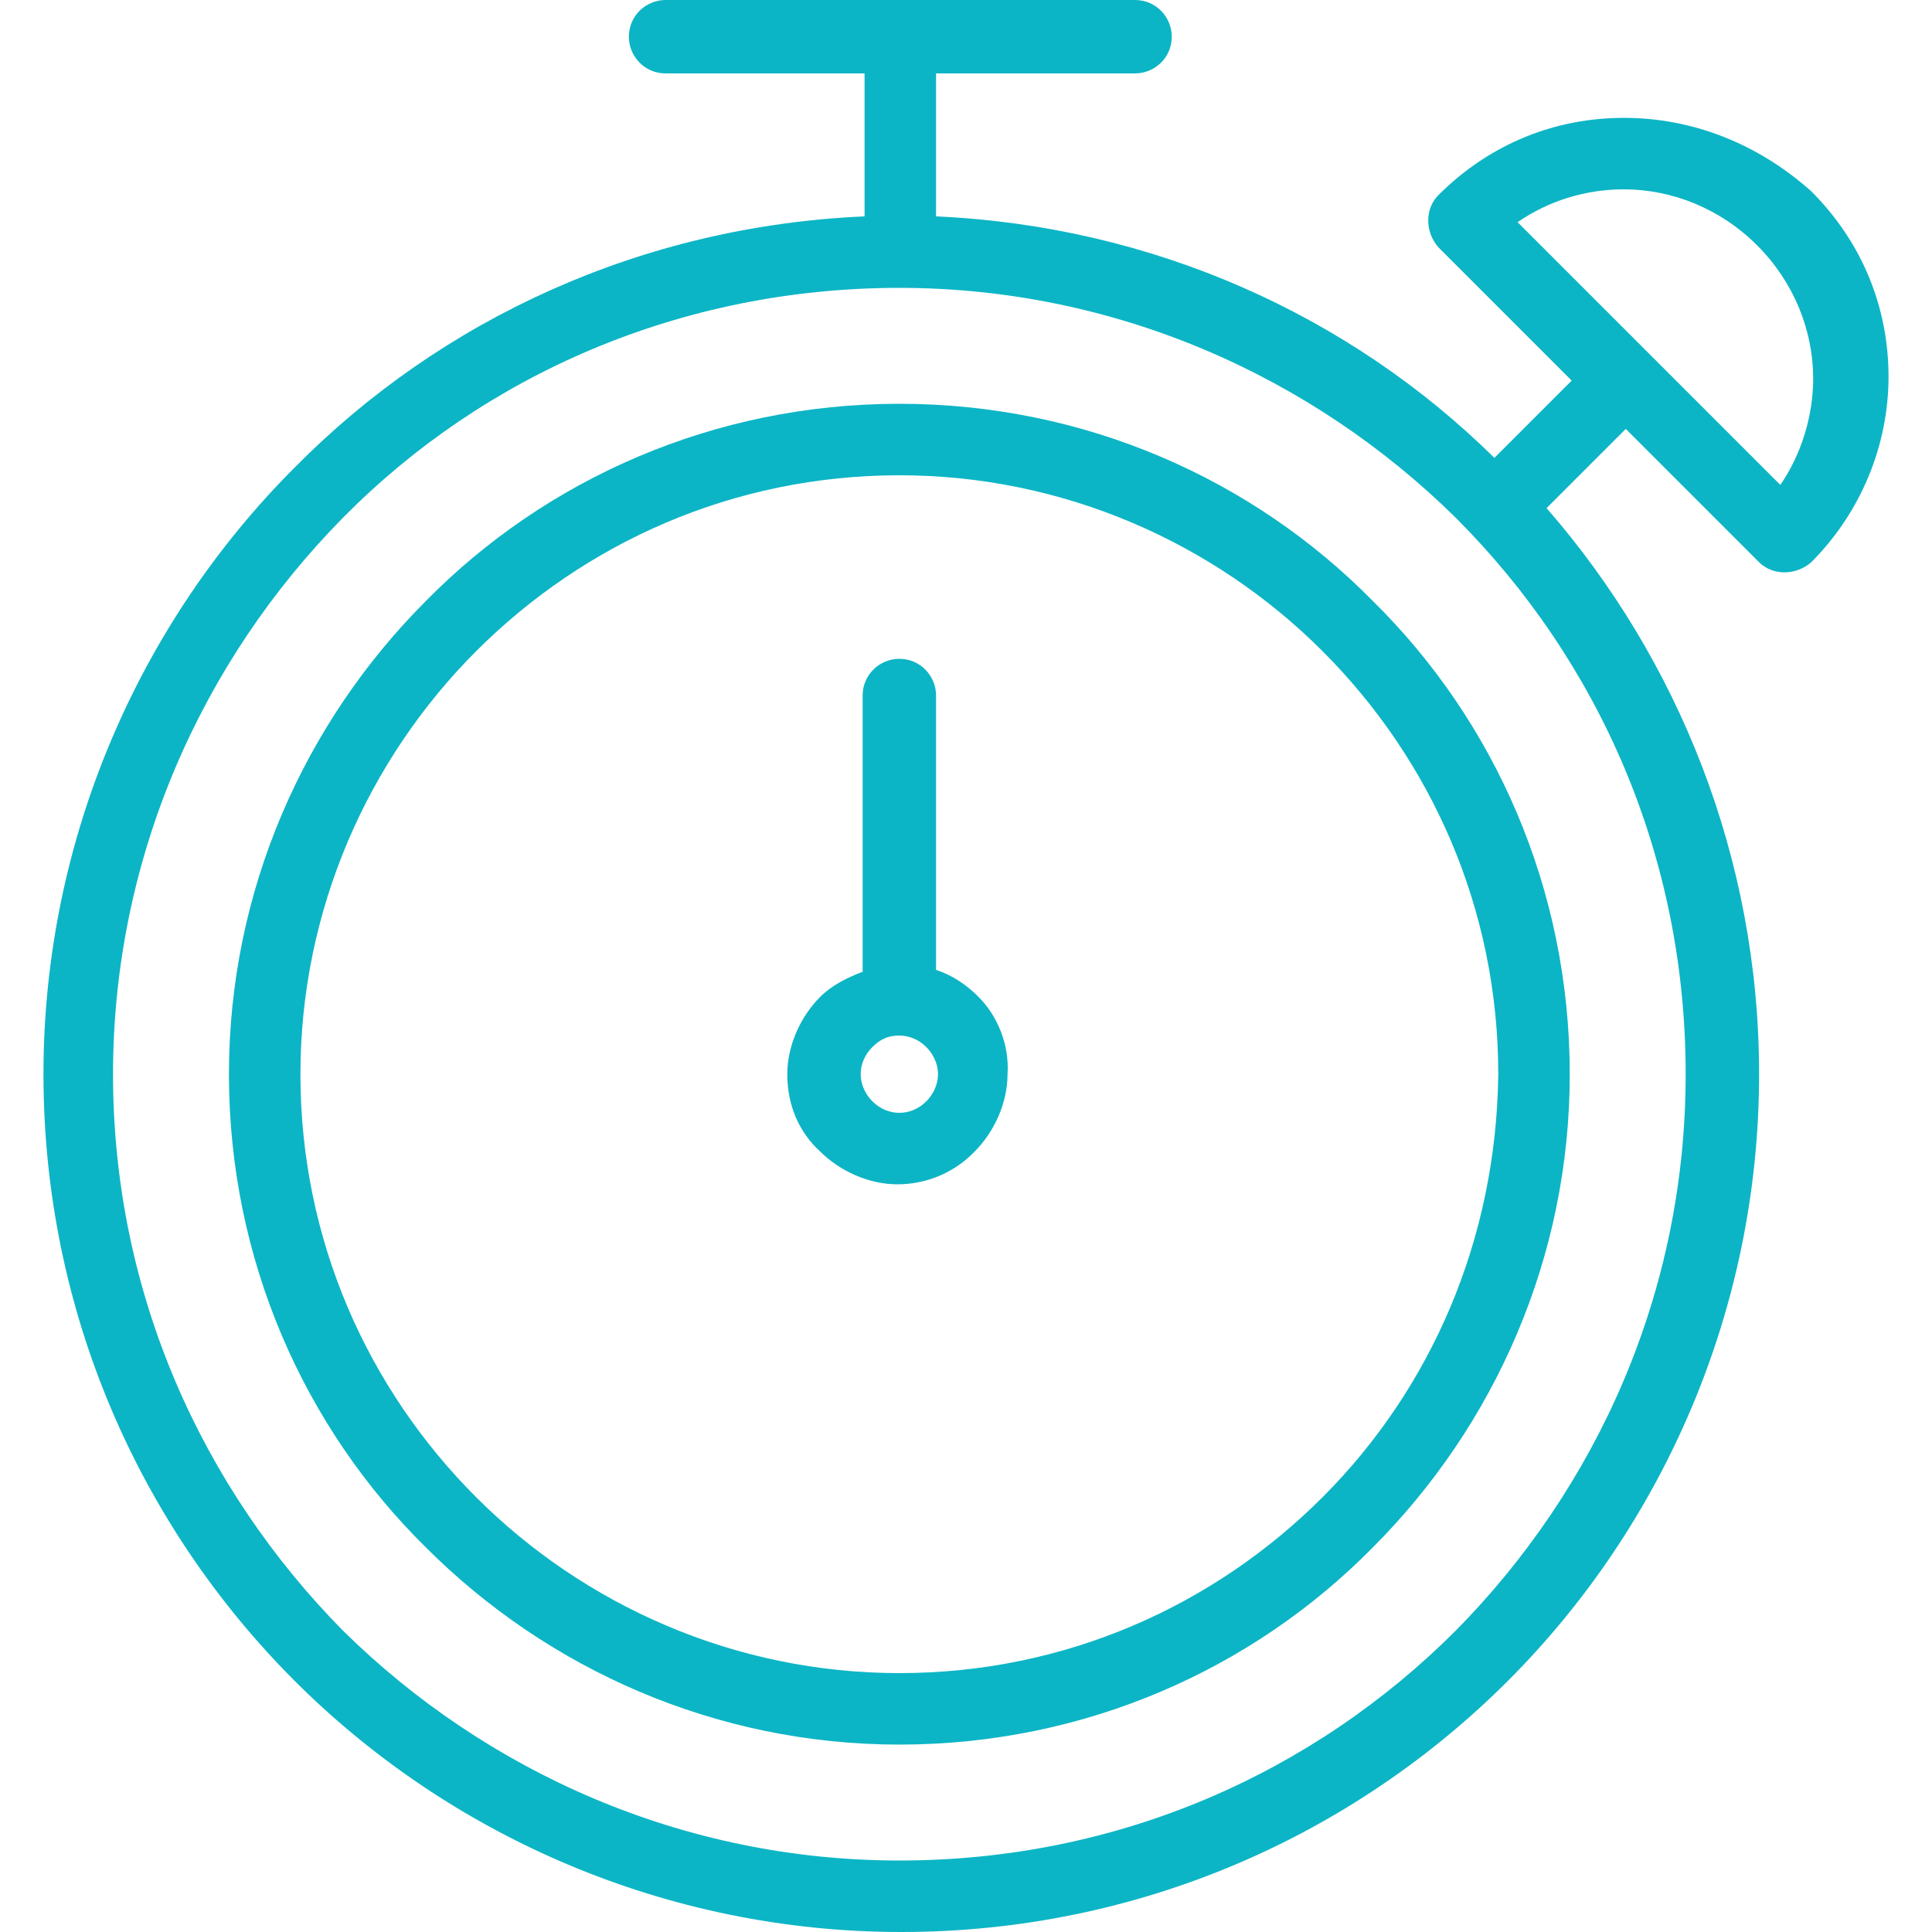
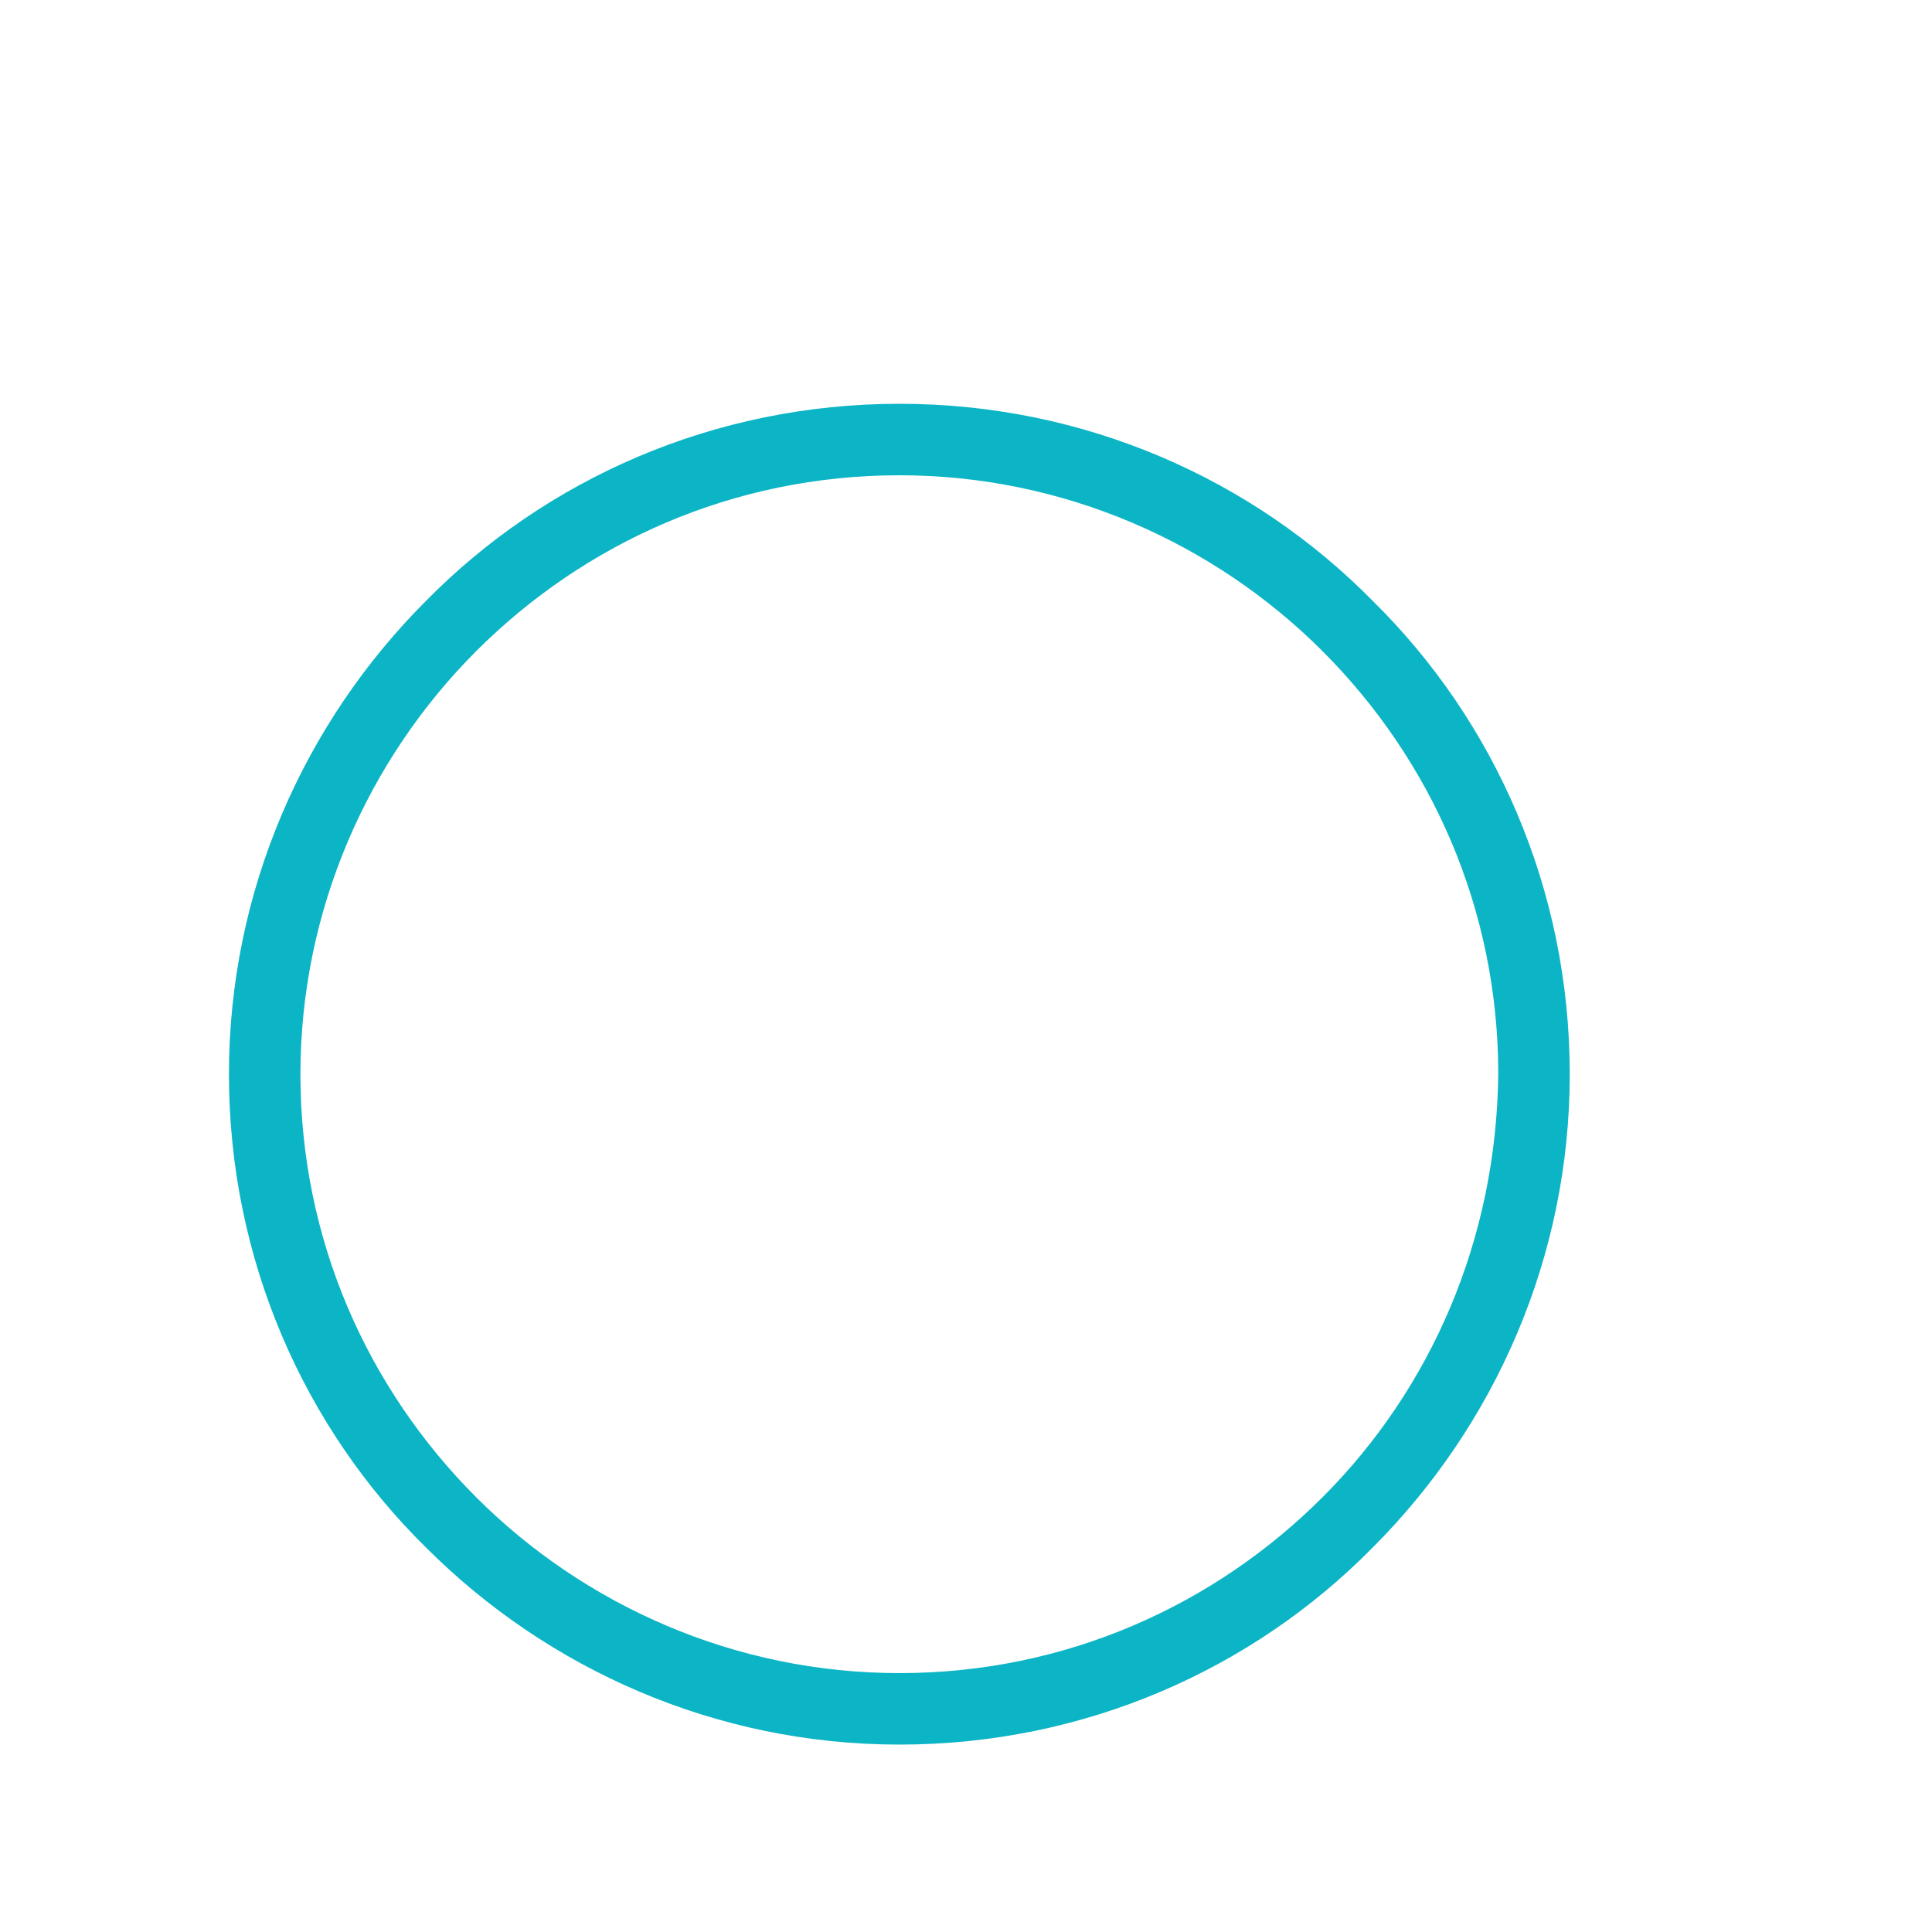
<svg xmlns="http://www.w3.org/2000/svg" version="1.1" id="Capa_1" x="0px" y="0px" viewBox="0 0 400 400" style="enable-background:new 0 0 400 400;" xml:space="preserve" width="512px" height="512px">
  <g>
    <g>
      <g>
        <g>
          <path d="M186.2,83.6c-38.4,0-73.2,15.6-98,40.8c-25.2,25.2-40.8,60-40.8,98c0,38.4,15.6,73.2,40.8,98c25.2,25.2,60,40.8,98,40.8     c38.4,0,73.2-15.6,98-40.8c25.2-25.2,40.8-60,40.8-98c0-38.4-15.6-73.2-40.8-98C259.4,99.2,224.6,83.6,186.2,83.6z M273.8,310     c-22.4,22.4-53.2,36.4-87.6,36.4c-34,0-65.2-14-87.6-36.4c-22.4-22.4-36.4-53.2-36.4-87.6c0-34,14-65.2,36.4-87.6     c22.4-22.4,53.2-36.4,87.6-36.4c34,0,65.2,14,87.6,36.4c22.4,22.4,36.4,53.2,36.4,87.6C309.8,256.8,296.2,287.6,273.8,310z" data-original="#000000" class="active-path" data-old_color="#000000" fill="#0CB5C5" />
-           <path d="M193.8,200.8V144c0-4-3.2-7.6-7.6-7.6c-4,0-7.6,3.2-7.6,7.6v57.2c-3.2,1.2-6.4,2.8-8.8,5.2c-4,4-6.8,10-6.8,16     c0,6.4,2.4,12,6.8,16c4,4,10,6.8,16,6.8s11.6-2.4,15.6-6.4l0.4-0.4c4-4,6.8-10,6.8-16c0.4-6-2-12-6-16     C200.2,204,197.4,202,193.8,200.8z M191.8,228c-1.6,1.6-3.6,2.4-5.6,2.4s-4-0.8-5.6-2.4c-1.2-1.2-2.4-3.2-2.4-5.6     c0-2,0.8-4,2.4-5.6c1.6-1.6,3.2-2.4,5.6-2.4c2,0,4,0.8,5.6,2.4c1.2,1.2,2.4,3.2,2.4,5.6C194.2,224.8,193,226.8,191.8,228z" data-original="#000000" class="active-path" data-old_color="#000000" fill="#0CB5C5" />
-           <path d="M375,39.6c-11.2-10-24.8-15.2-38.8-15.2s-27.6,5.2-38.4,16c-2.8,2.8-2.8,7.6,0,10.8l27.6,27.6l-16,16     c-30-29.6-70.8-48-115.6-50V15.2H235c4,0,7.6-3.2,7.6-7.6c0-4-3.2-7.6-7.6-7.6h-97.2c-4,0-7.6,3.2-7.6,7.6c0,4,3.2,7.6,7.6,7.6     H179v29.6c-46,2-87.6,21.2-118,52c-32,32-52,76.8-52,125.6C9,271.6,29,316,61,348s76.8,52,125.6,52c49.2,0,93.6-20,125.6-52     s52-76.8,52-125.6c0-44.8-16.8-86-44-117.2l16.4-16.4l27.6,27.6c2.8,2.8,7.6,2.8,10.8,0C385.4,106,391,92,391,78     C391,64,385.8,50.4,375,39.6z M349,222.4c0,45.2-18.4,85.6-47.6,115.2c-29.6,29.6-70,47.6-115.2,47.6     c-44.8,0-85.6-18.4-115.2-47.6c-29.2-29.6-47.6-70-47.6-115.2c0-44.8,18.4-85.6,47.6-115.2c29.2-29.6,70-47.6,115.2-47.6     c44.8,0,85.6,18.4,115.2,47.6C331,136.8,349,177.2,349,222.4z M368.6,100.4l-27.2-27.2L314.2,46c6.4-4.4,14-6.8,22-6.8     c10,0,20,4,27.6,11.6c7.6,7.6,11.6,17.6,11.6,27.6C375.4,86,373,94,368.6,100.4z" data-original="#000000" class="active-path" data-old_color="#000000" fill="#0CB5C5" />
        </g>
      </g>
    </g>
  </g>
</svg>